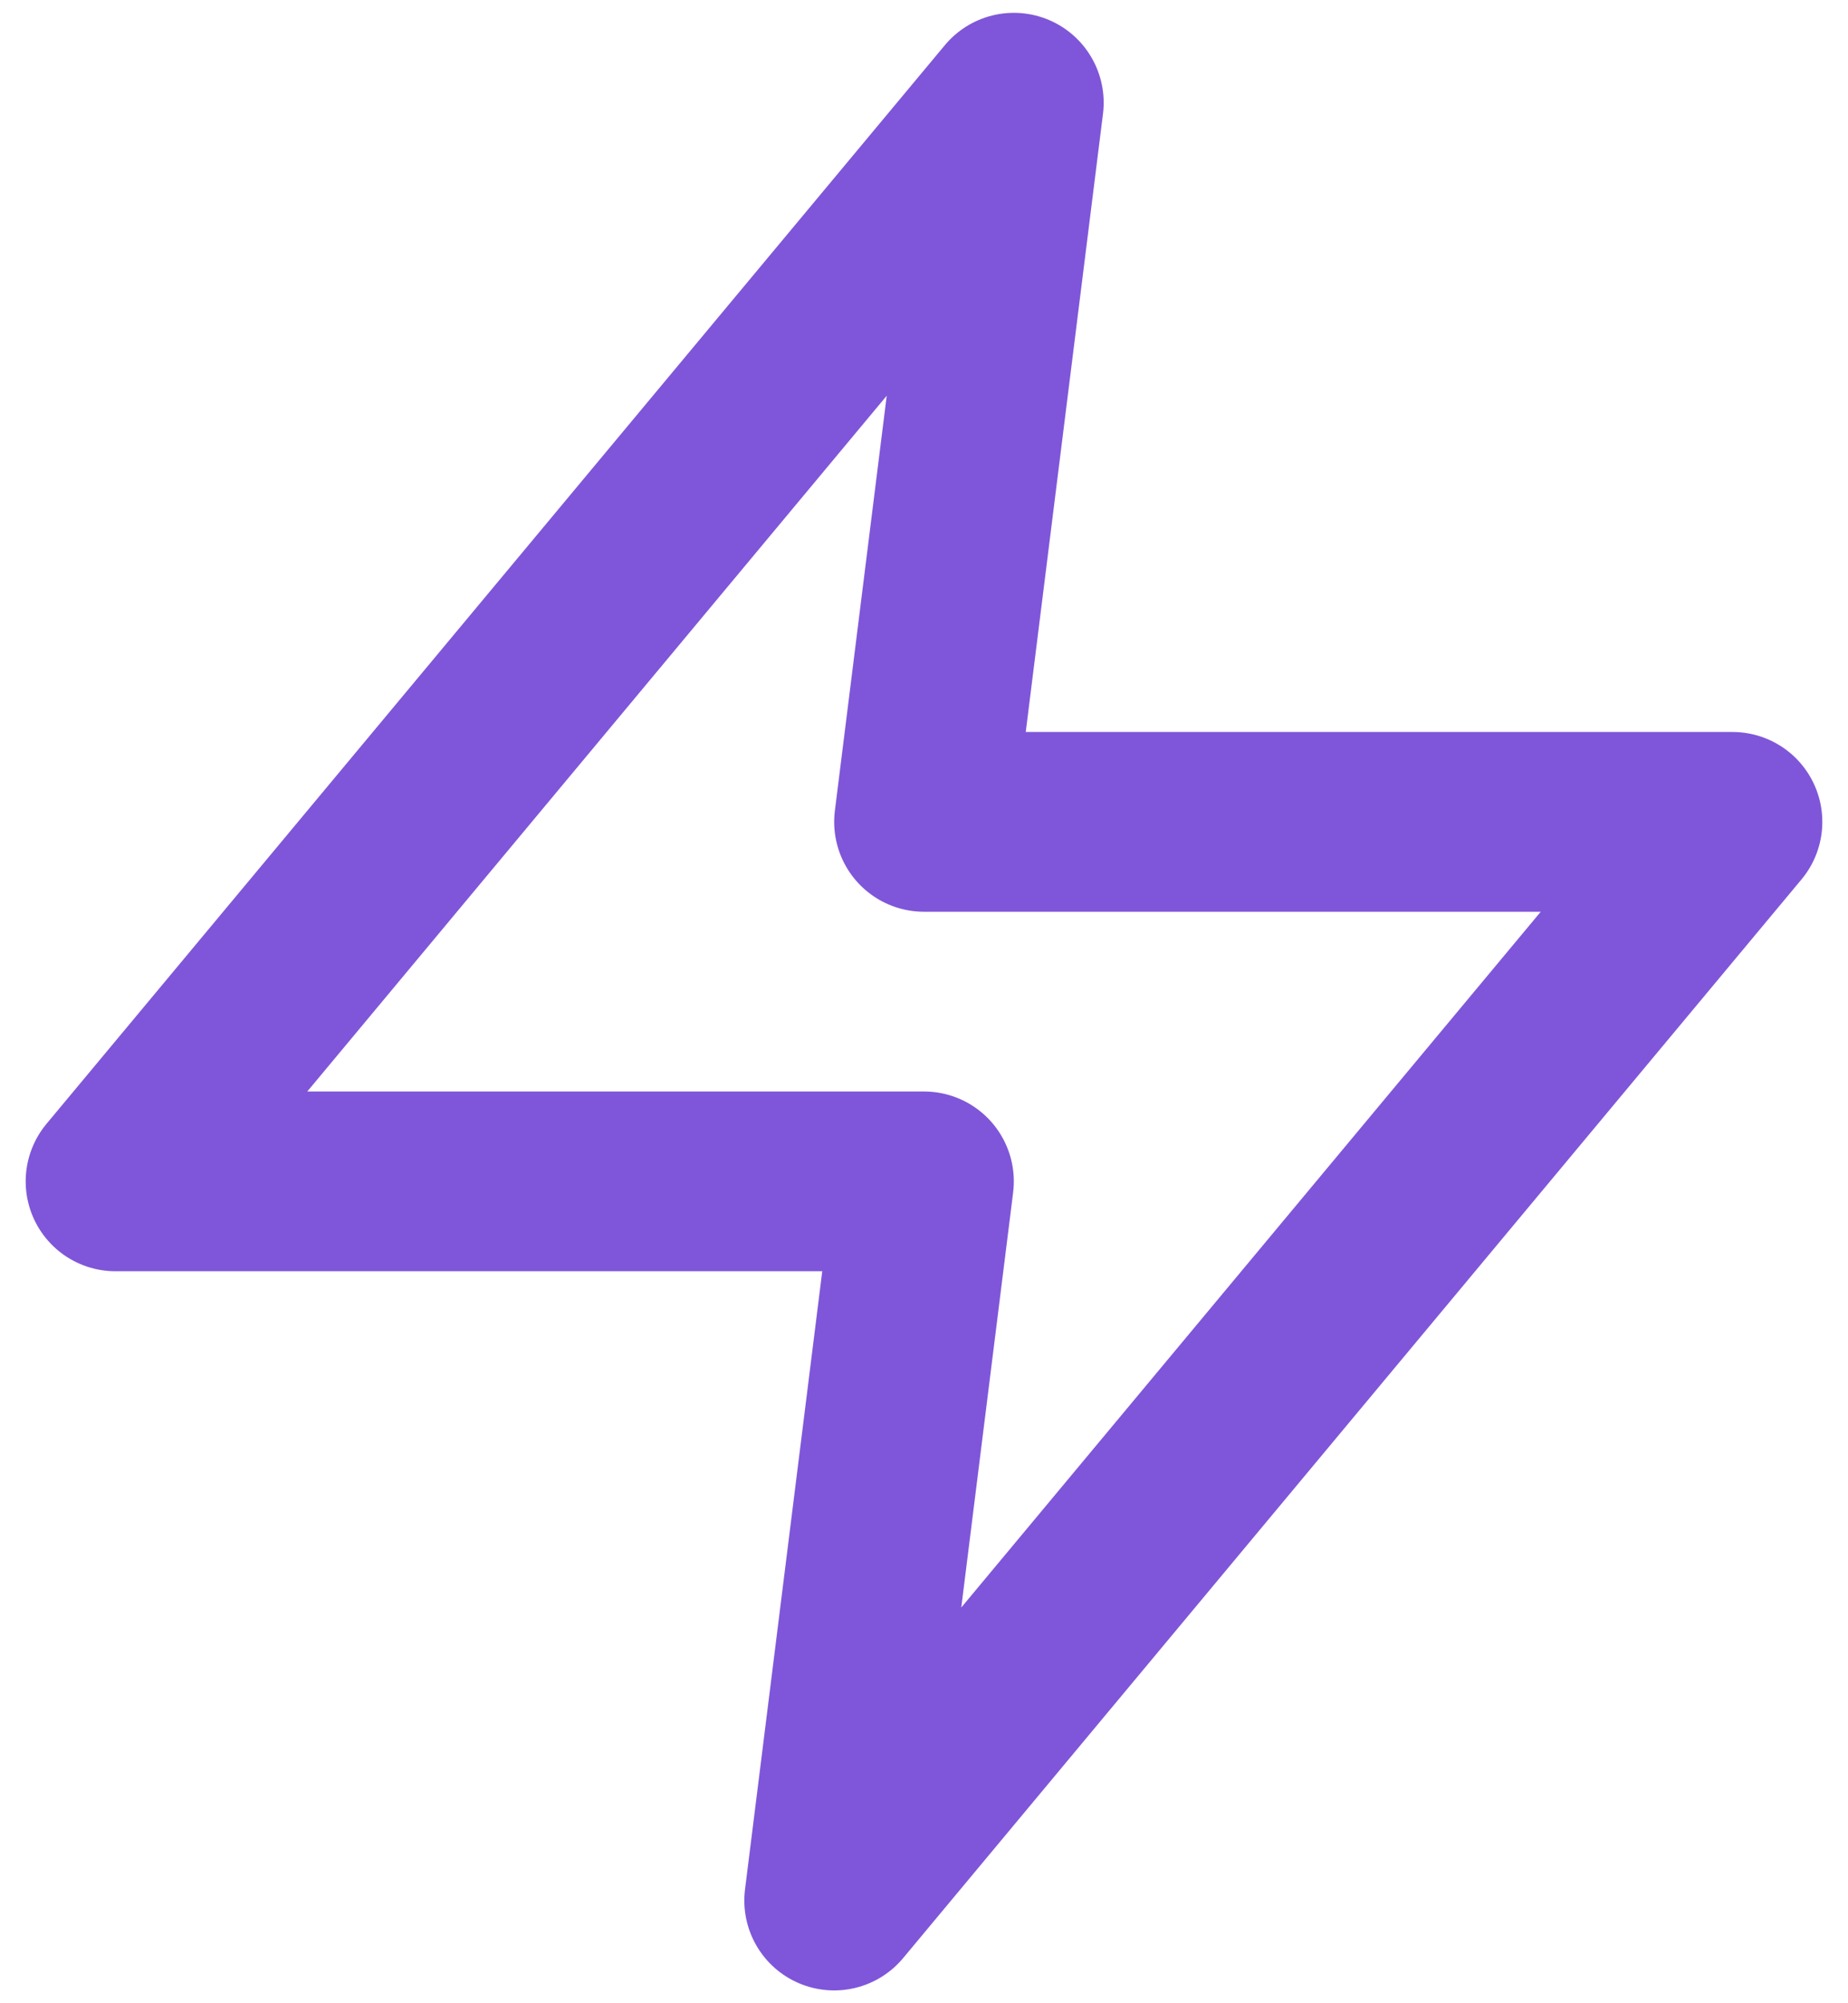
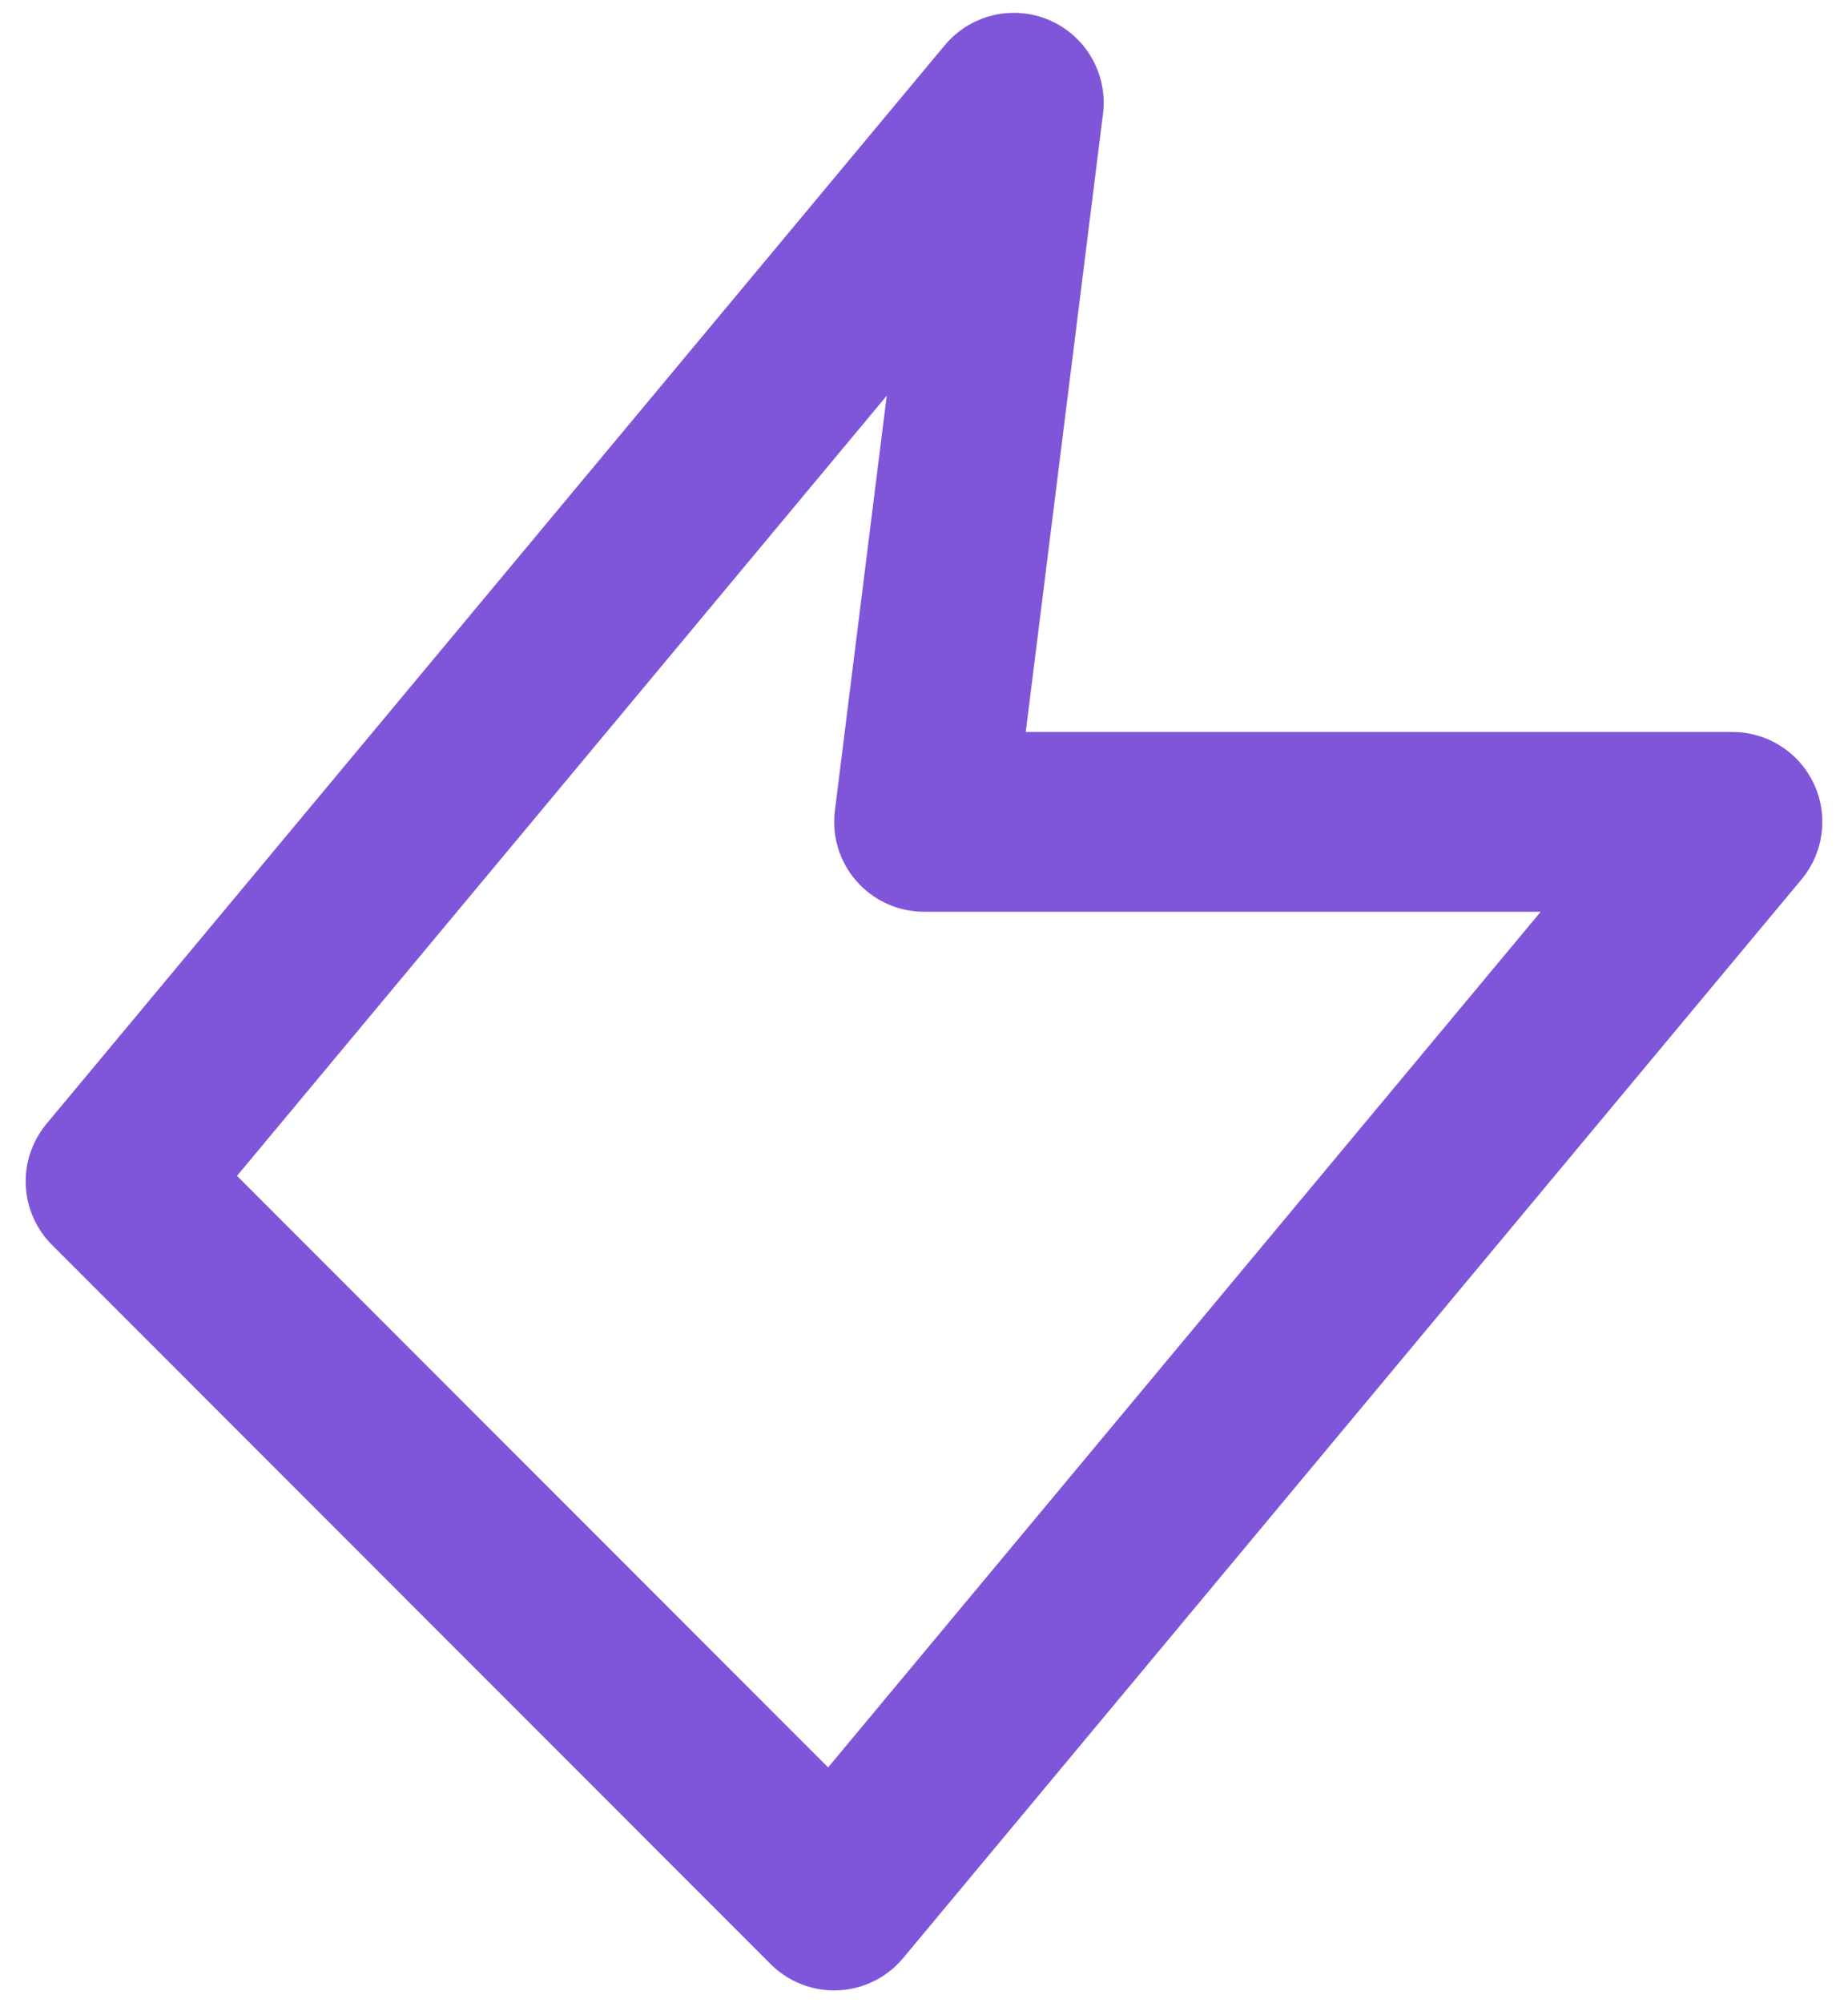
<svg xmlns="http://www.w3.org/2000/svg" width="24" height="26" viewBox="0 0 24 26" fill="none">
-   <path d="M13.167 1.333L1.5 15.333H12L10.833 24.667L22.5 10.667H12L13.167 1.333Z" stroke="#7F56D9" stroke-width="2.333" stroke-linecap="round" stroke-linejoin="round" />
+   <path d="M13.167 1.333L1.5 15.333L10.833 24.667L22.5 10.667H12L13.167 1.333Z" stroke="#7F56D9" stroke-width="2.333" stroke-linecap="round" stroke-linejoin="round" />
</svg>